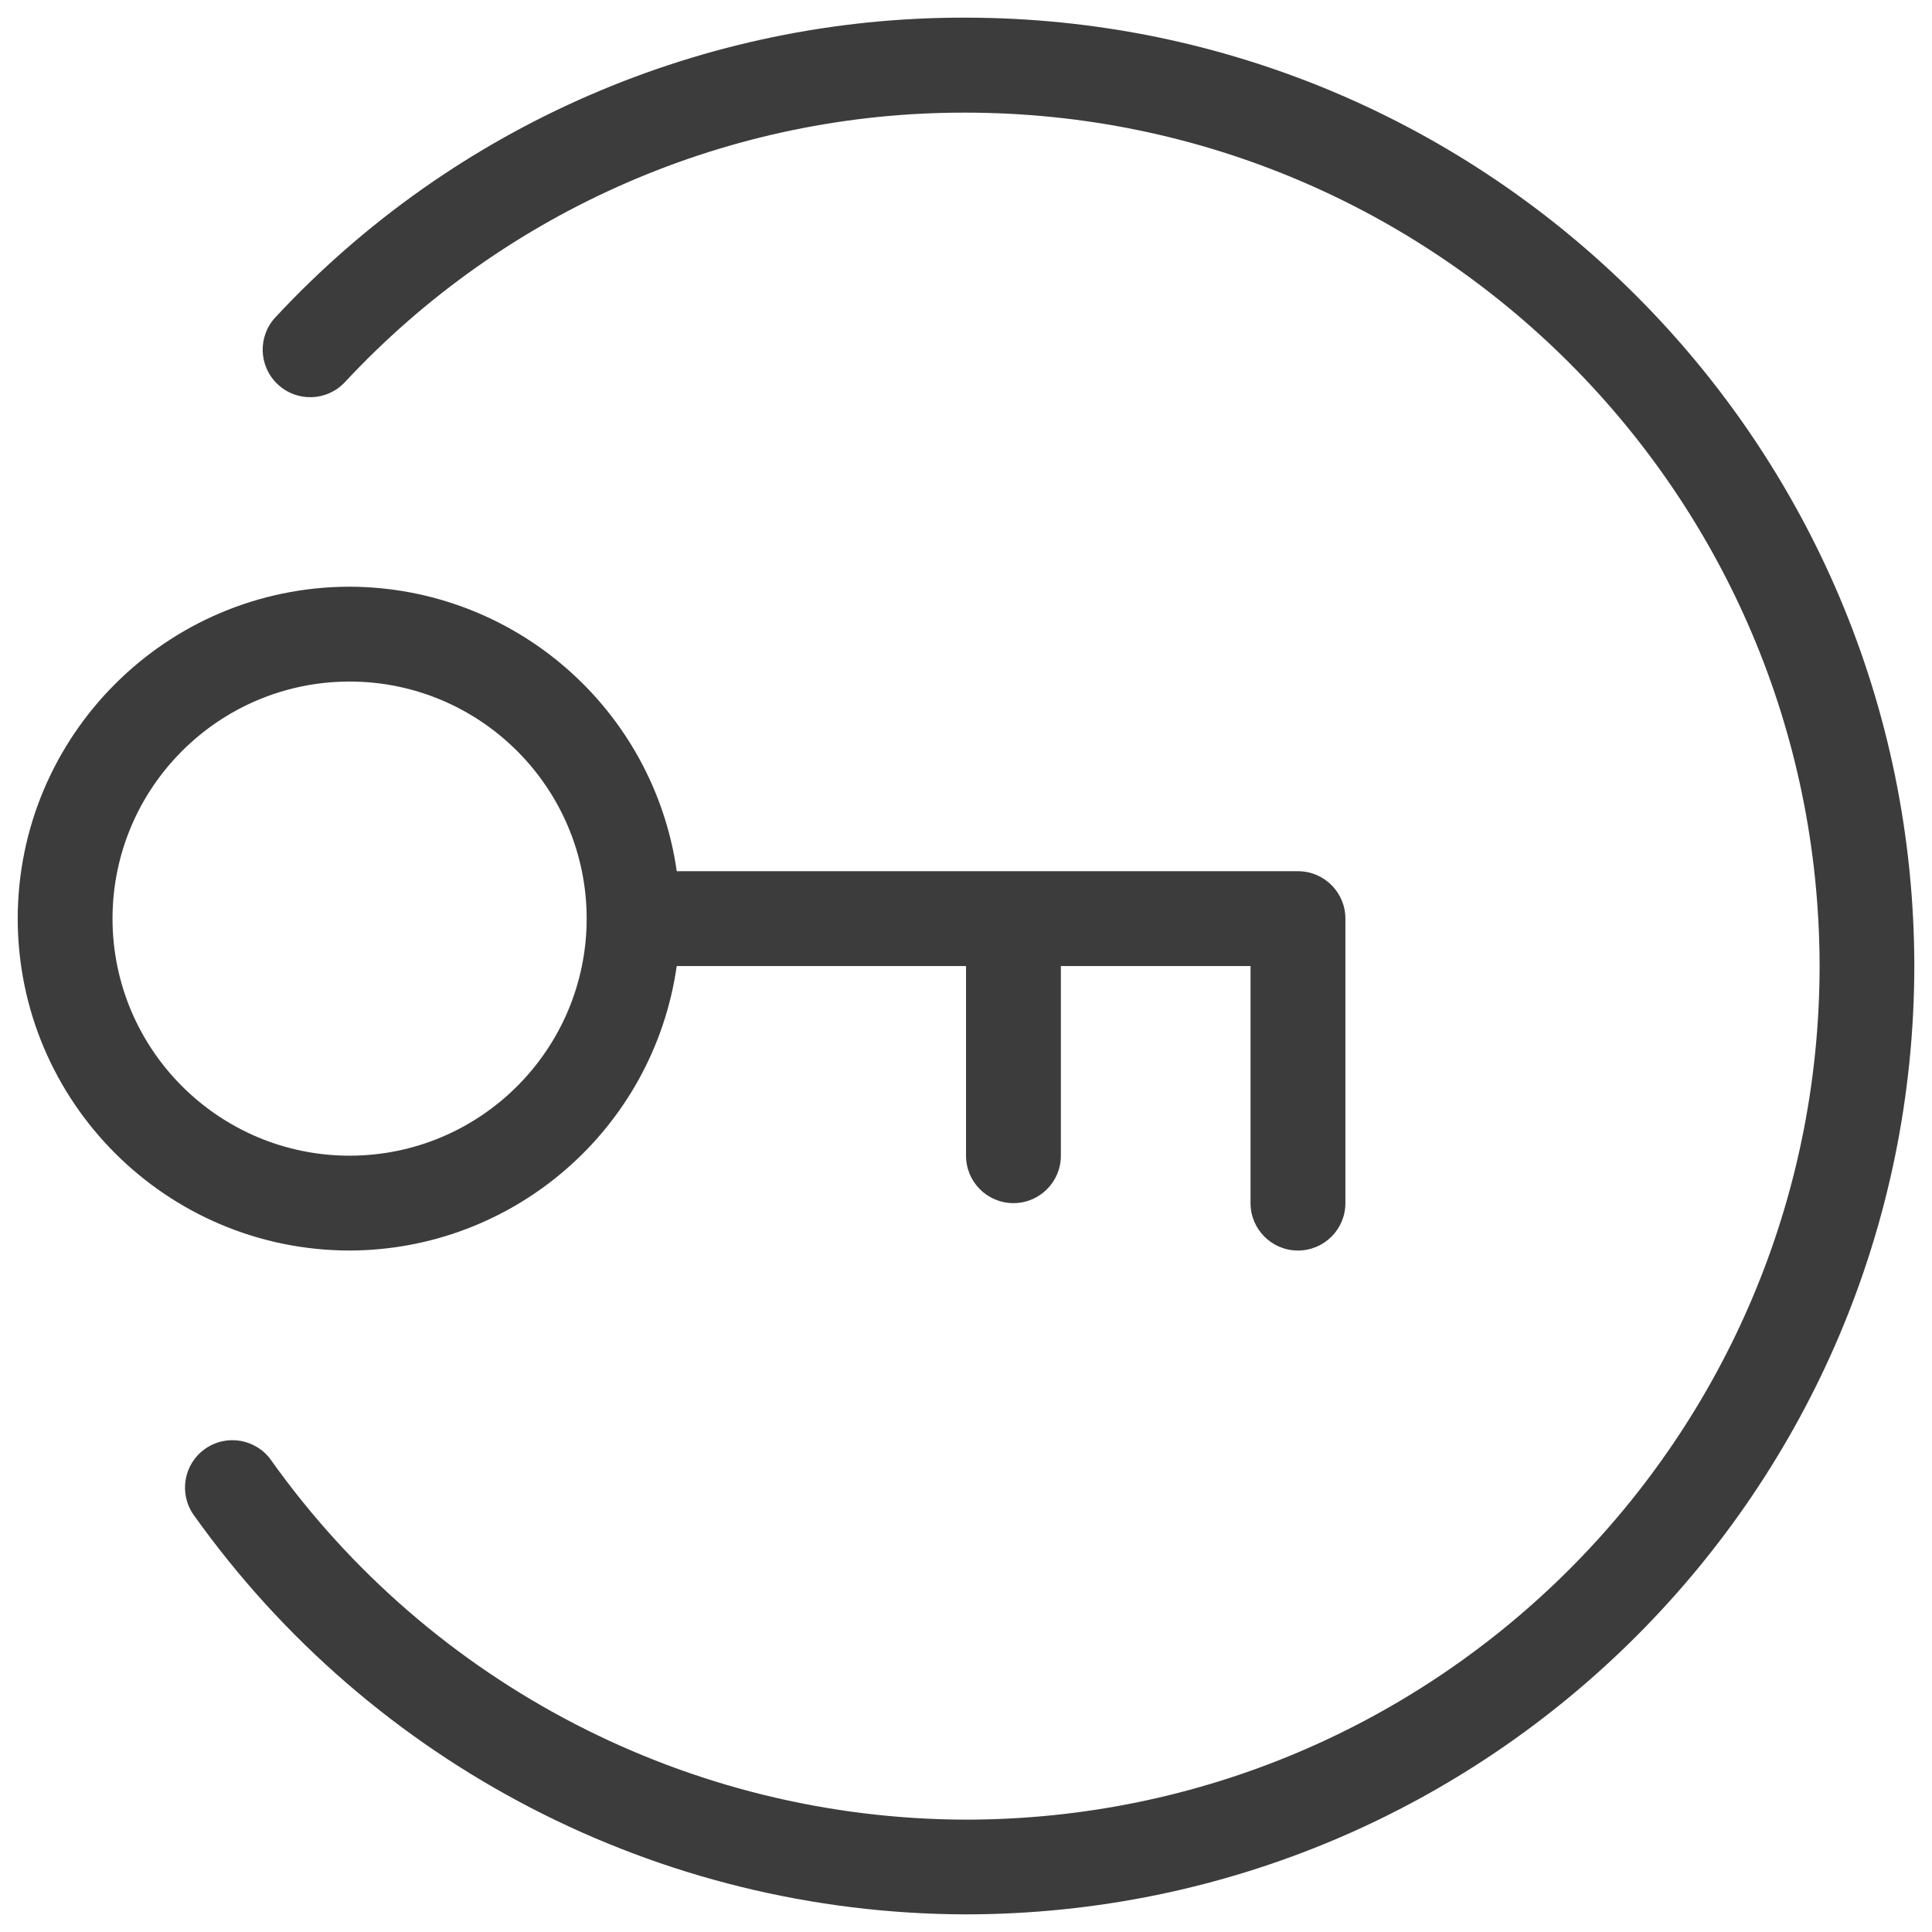
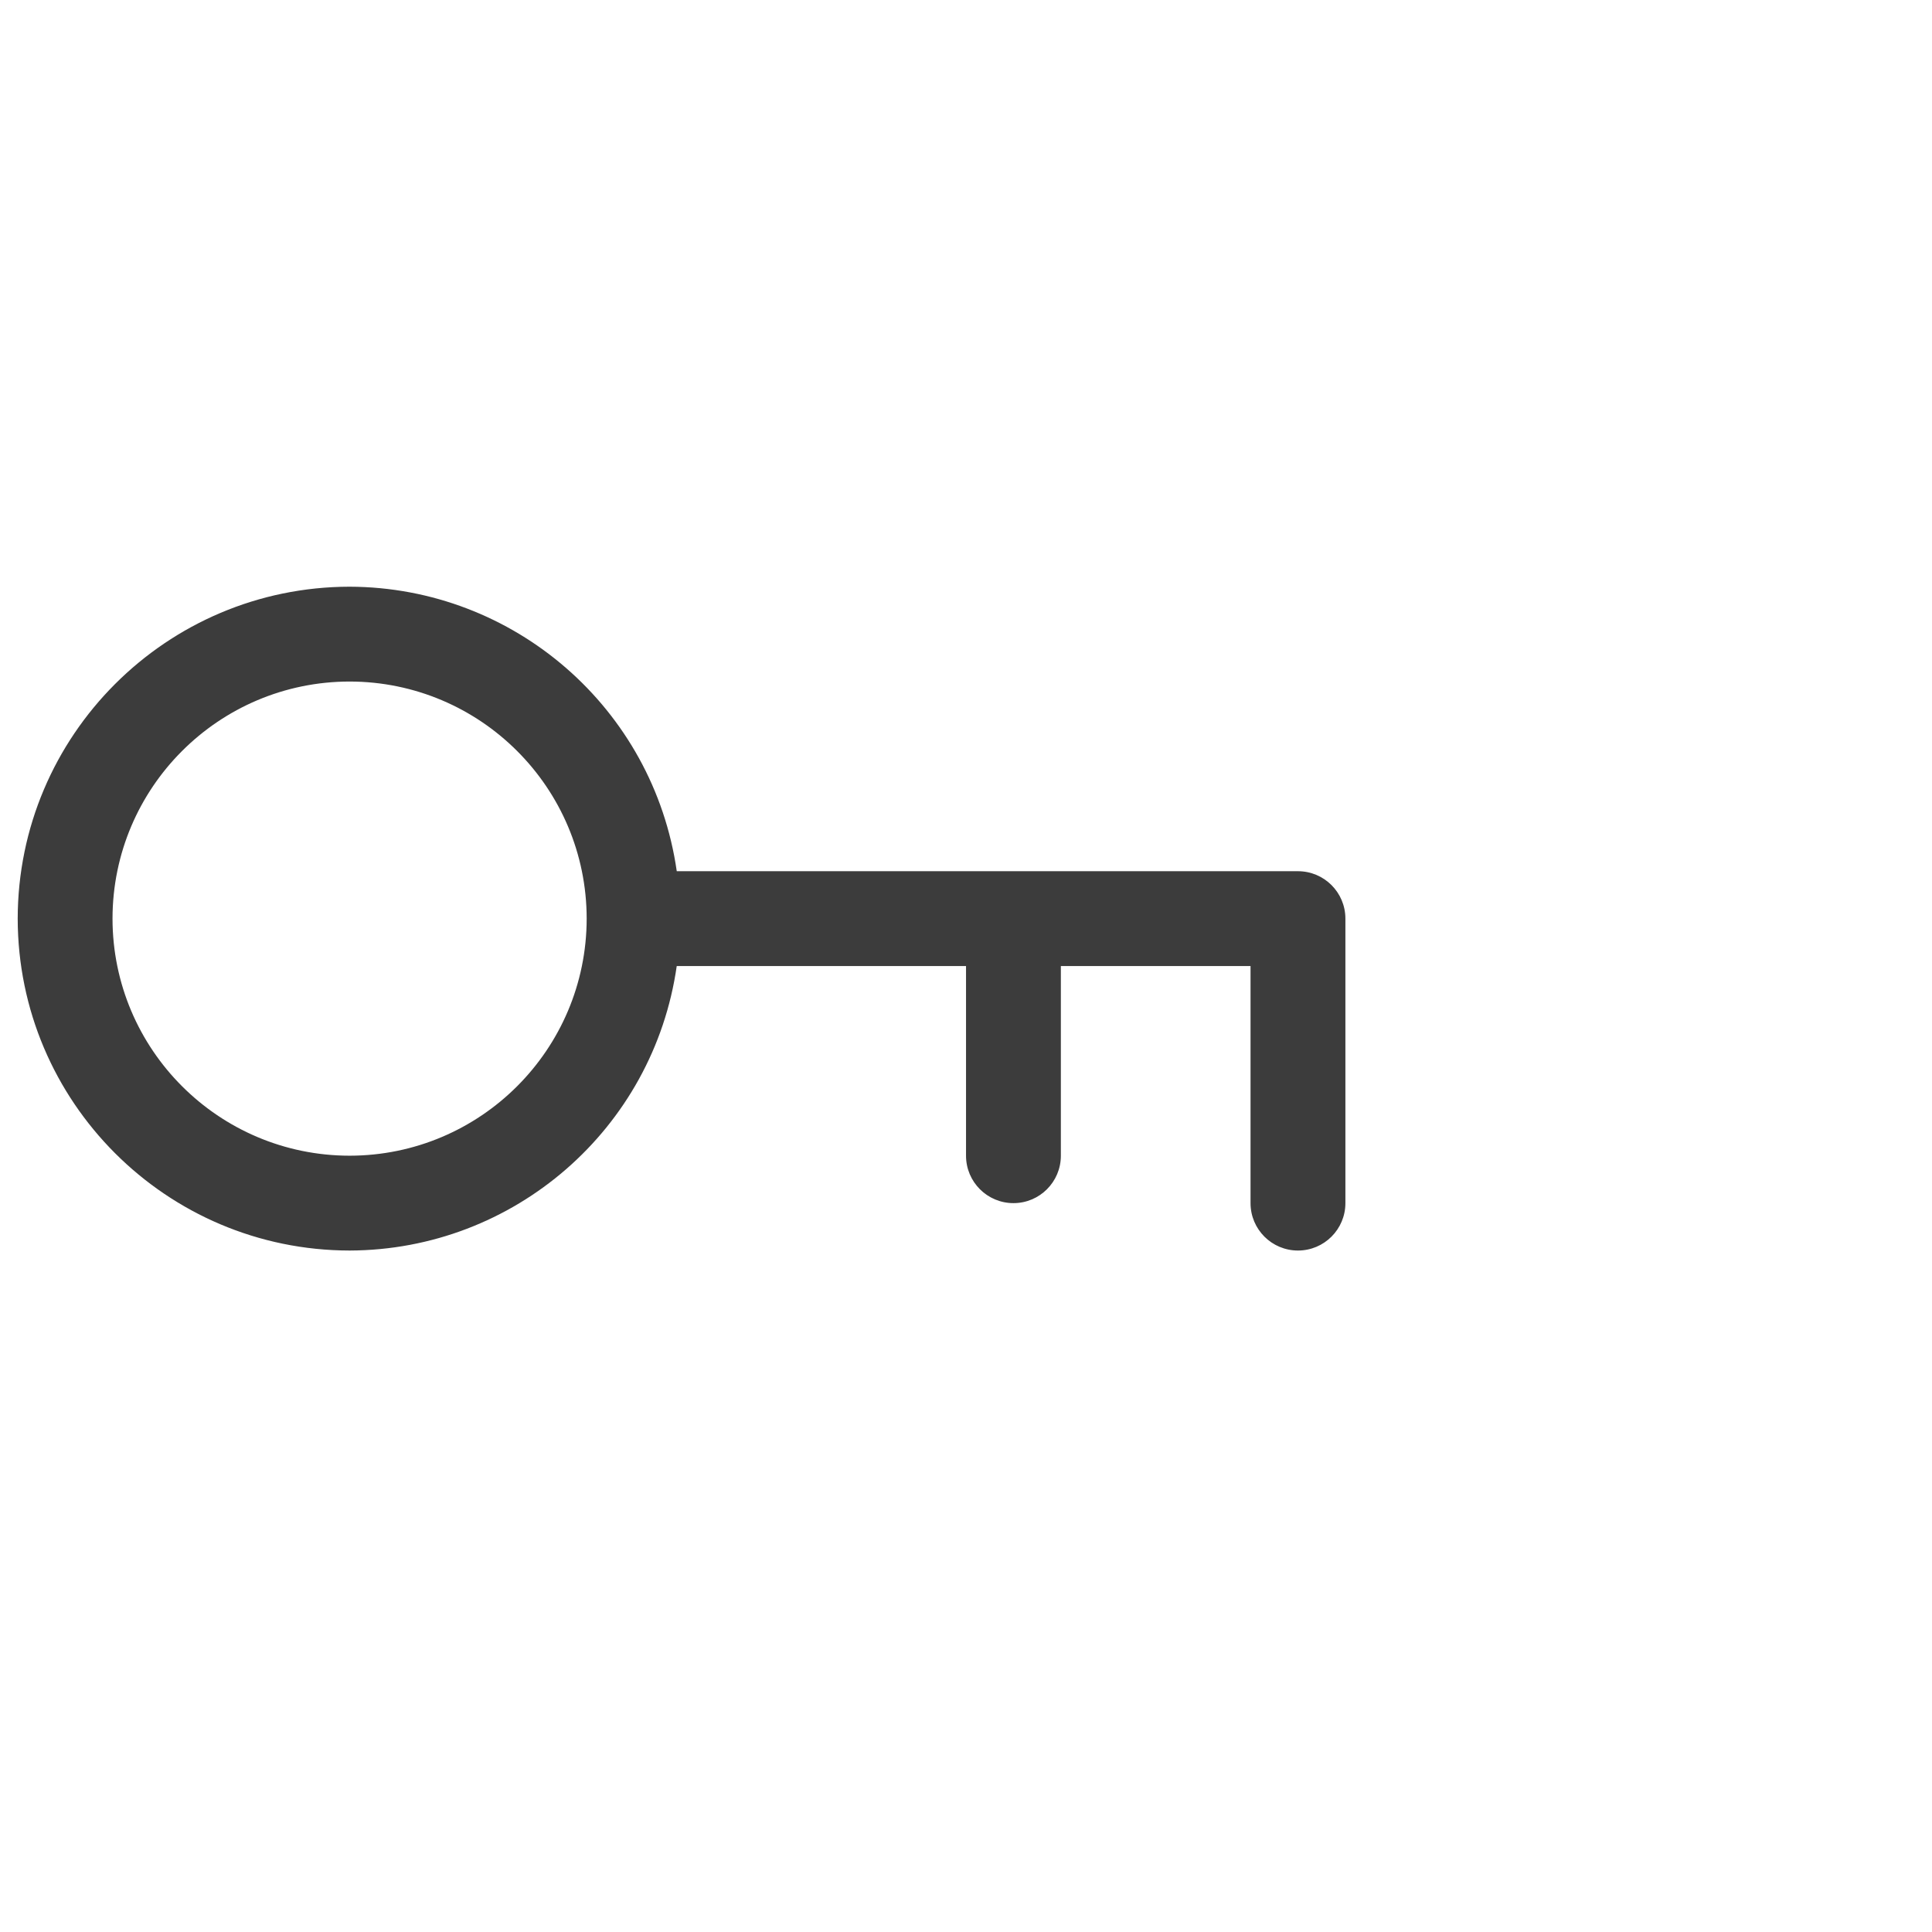
<svg xmlns="http://www.w3.org/2000/svg" version="1.1" id="Livello_1" x="0px" y="0px" width="80px" height="80px" viewBox="0 0 80 80" style="enable-background:new 0 0 80 80;" xml:space="preserve">
  <style type="text/css">
	.st0{fill:#3C3C3C;}
</style>
  <g id="Group_147" transform="translate(-1418 -491.912)">
    <path id="Path_25" class="st0" d="M1446.022,531.914h11.979v7.854c0,1.084,0.879,1.963,1.964,1.963l0,0   c1.084,0,1.963-0.879,1.963-1.963c0,0,0,0,0,0v-7.854h7.854v9.817c0,1.084,0.879,1.963,1.964,1.963l0,0   c1.084,0,1.964-0.879,1.964-1.963c0,0,0,0,0,0v-11.781c0-1.084-0.879-1.963-1.964-1.963l0,0h-25.723   c-0.966-6.745-6.733-11.76-13.546-11.781c-7.587,0.01-13.734,6.158-13.744,13.744   c0.01,7.587,6.157,13.734,13.744,13.744C1439.289,543.674,1445.057,538.658,1446.022,531.914z    M1422.659,529.95c0.005-5.42,4.397-9.812,9.817-9.817c5.42,0.005,9.812,4.398,9.817,9.817   c-0.005,5.42-4.398,9.812-9.817,9.817C1427.056,539.762,1422.664,535.37,1422.659,529.95z" />
-     <path id="Path_26" class="st0" d="M1457.999,492.643c-10.841-0.033-21.203,4.461-28.586,12.399   c-0.745,0.788-0.709,2.031,0.079,2.776c0.002,0.002,0.004,0.004,0.006,0.006   c0.789,0.744,2.031,0.708,2.776-0.08c0.002-0.002,0.004-0.004,0.006-0.006   c6.644-7.144,15.969-11.19,25.724-11.162c19.51,0.022,35.32,15.832,35.342,35.342   c-0.022,19.51-15.832,35.32-35.342,35.342c-11.435-0.026-22.153-5.571-28.781-14.889   c-0.629-0.883-1.855-1.089-2.738-0.46c-0,0-0,0-0.001,0   c-0.882,0.629-1.088,1.854-0.46,2.737c7.364,10.35,19.272,16.507,31.975,16.534   c21.677-0.025,39.244-17.592,39.269-39.269C1497.243,510.235,1479.676,492.668,1457.999,492.643z" />
  </g>
</svg>